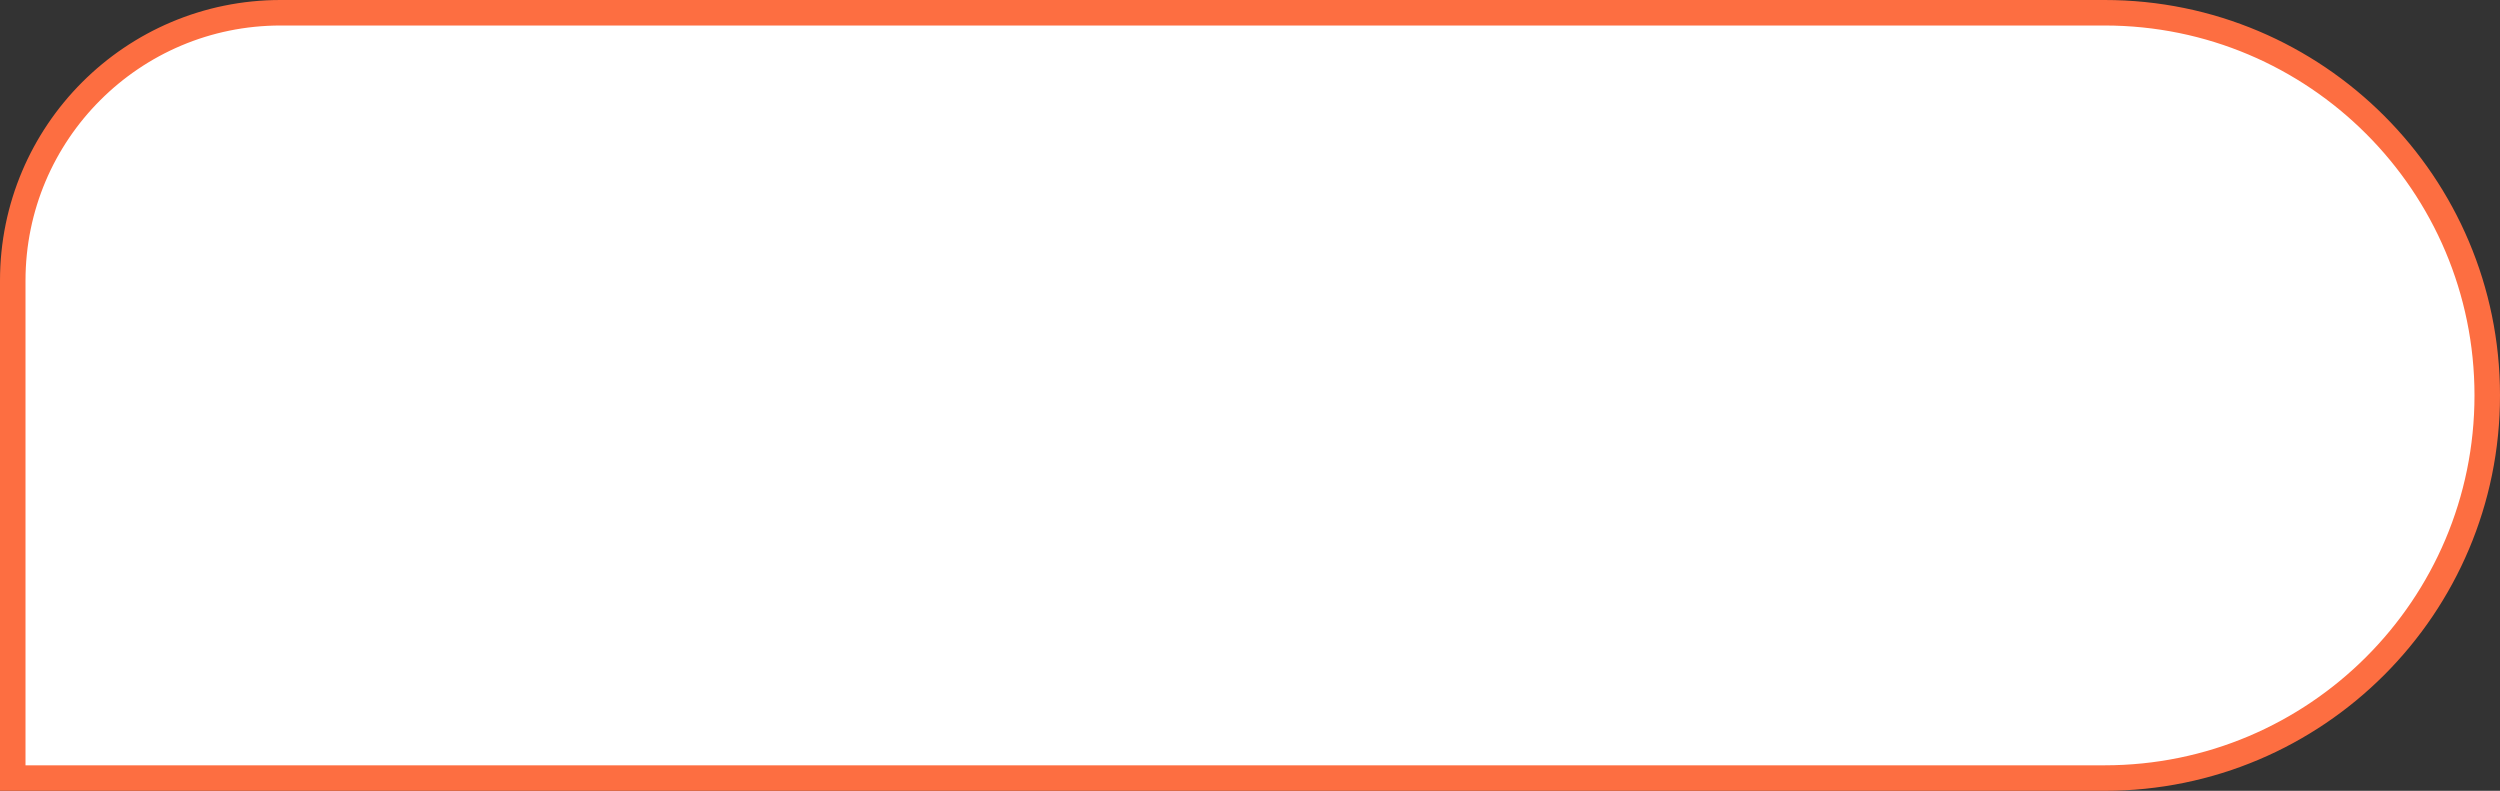
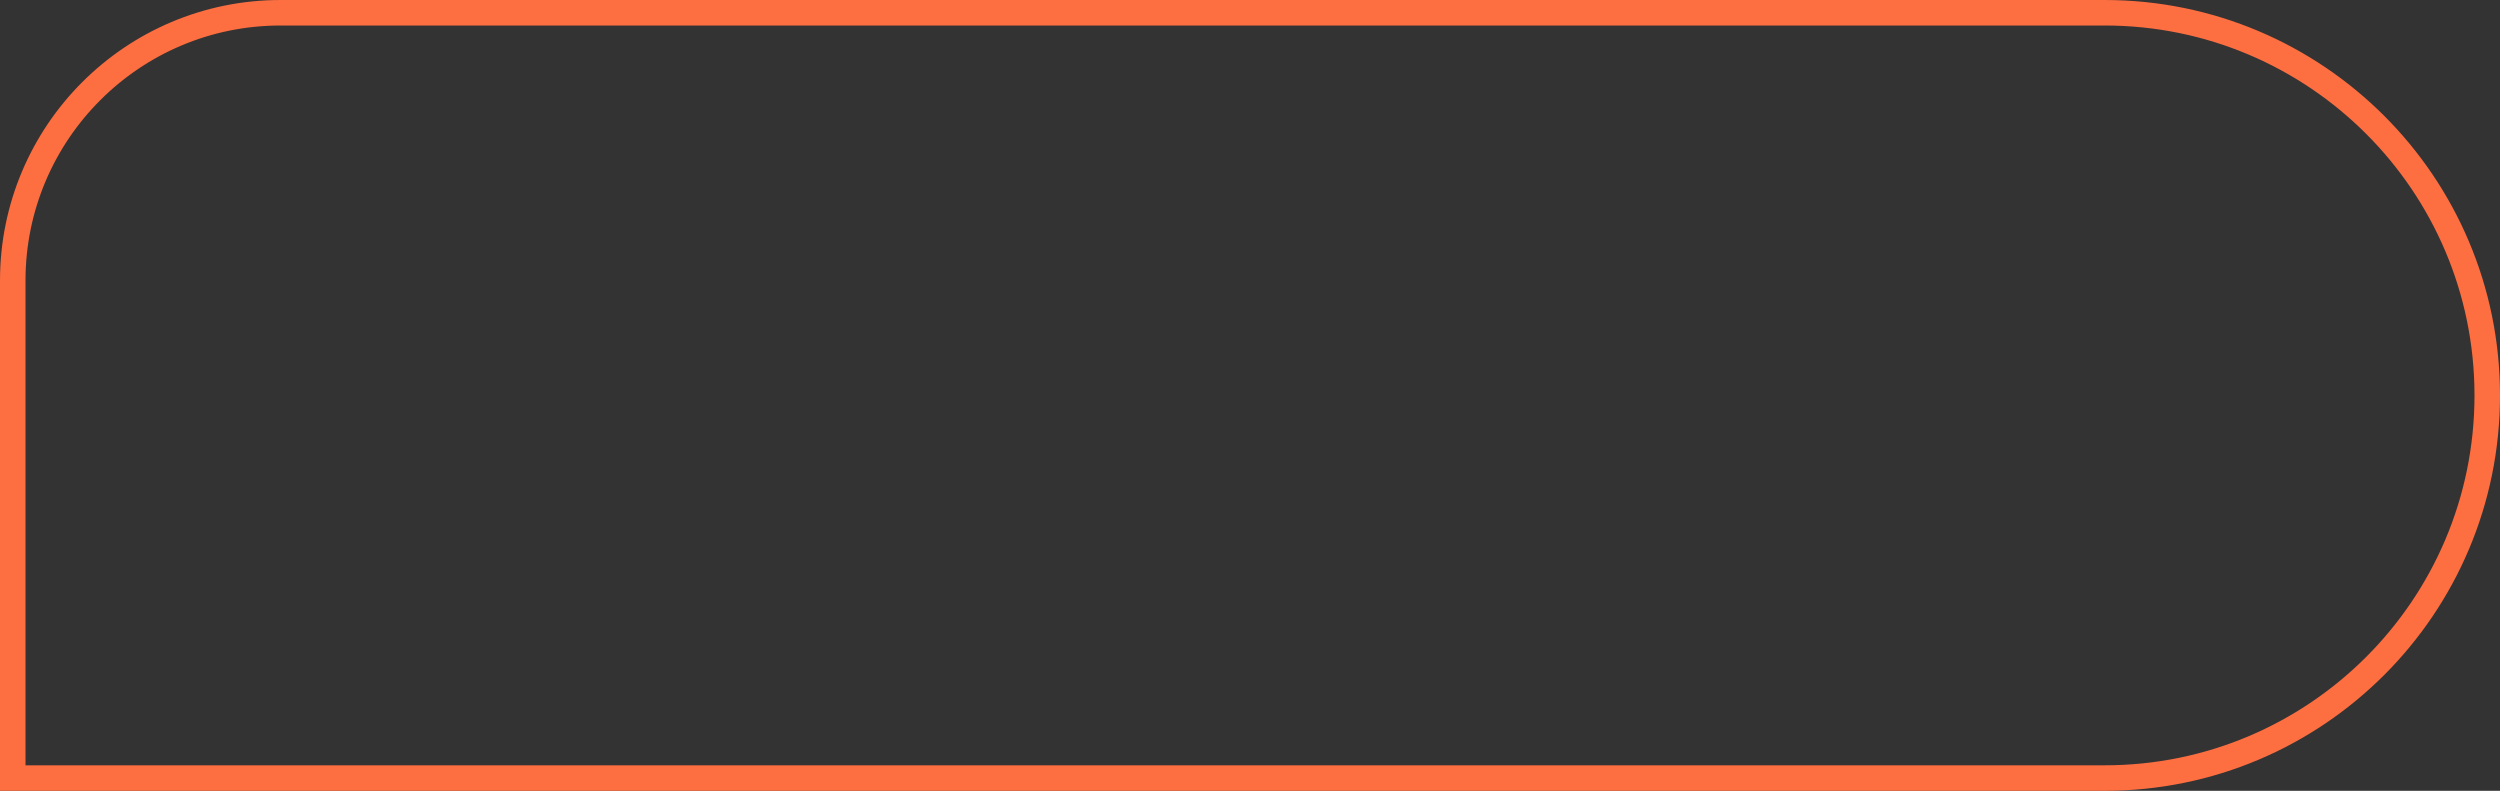
<svg xmlns="http://www.w3.org/2000/svg" viewBox="0 0 98.00 31.00" data-guides="{&quot;vertical&quot;:[],&quot;horizontal&quot;:[]}">
  <rect x="0" y="0" width="98.00" height="31.00" fill="#333333" stroke="none" />
  <defs />
-   <path fill="white" stroke="none" fill-opacity="1" stroke-width="1" stroke-opacity="1" alignment-baseline="baseline" baseline-shift="baseline" id="tSvg1334fa9c83" title="Path 1" d="M11 0.5C34.833 0.5 58.667 0.5 82.5 0.5C90.784 0.5 97.5 7.216 97.5 15.5C97.5 23.785 90.784 30.5 82.5 30.5C55.167 30.5 27.833 30.5 0.5 30.5C0.5 24 0.5 17.5 0.5 11C0.5 5.201 5.201 0.5 11 0.5Z" />
  <path fill="none" stroke="#FD6E41" fill-opacity="1" stroke-width="1" stroke-opacity="1" alignment-baseline="baseline" baseline-shift="baseline" id="tSvg528ae9f2ab" title="Path 2" d="M11 0.5C34.833 0.5 58.667 0.5 82.5 0.5C90.784 0.5 97.5 7.216 97.5 15.5C97.5 23.785 90.784 30.5 82.5 30.5C55.167 30.5 27.833 30.5 0.5 30.5C0.5 24 0.5 17.5 0.5 11C0.5 5.201 5.201 0.5 11 0.5Z" />
</svg>